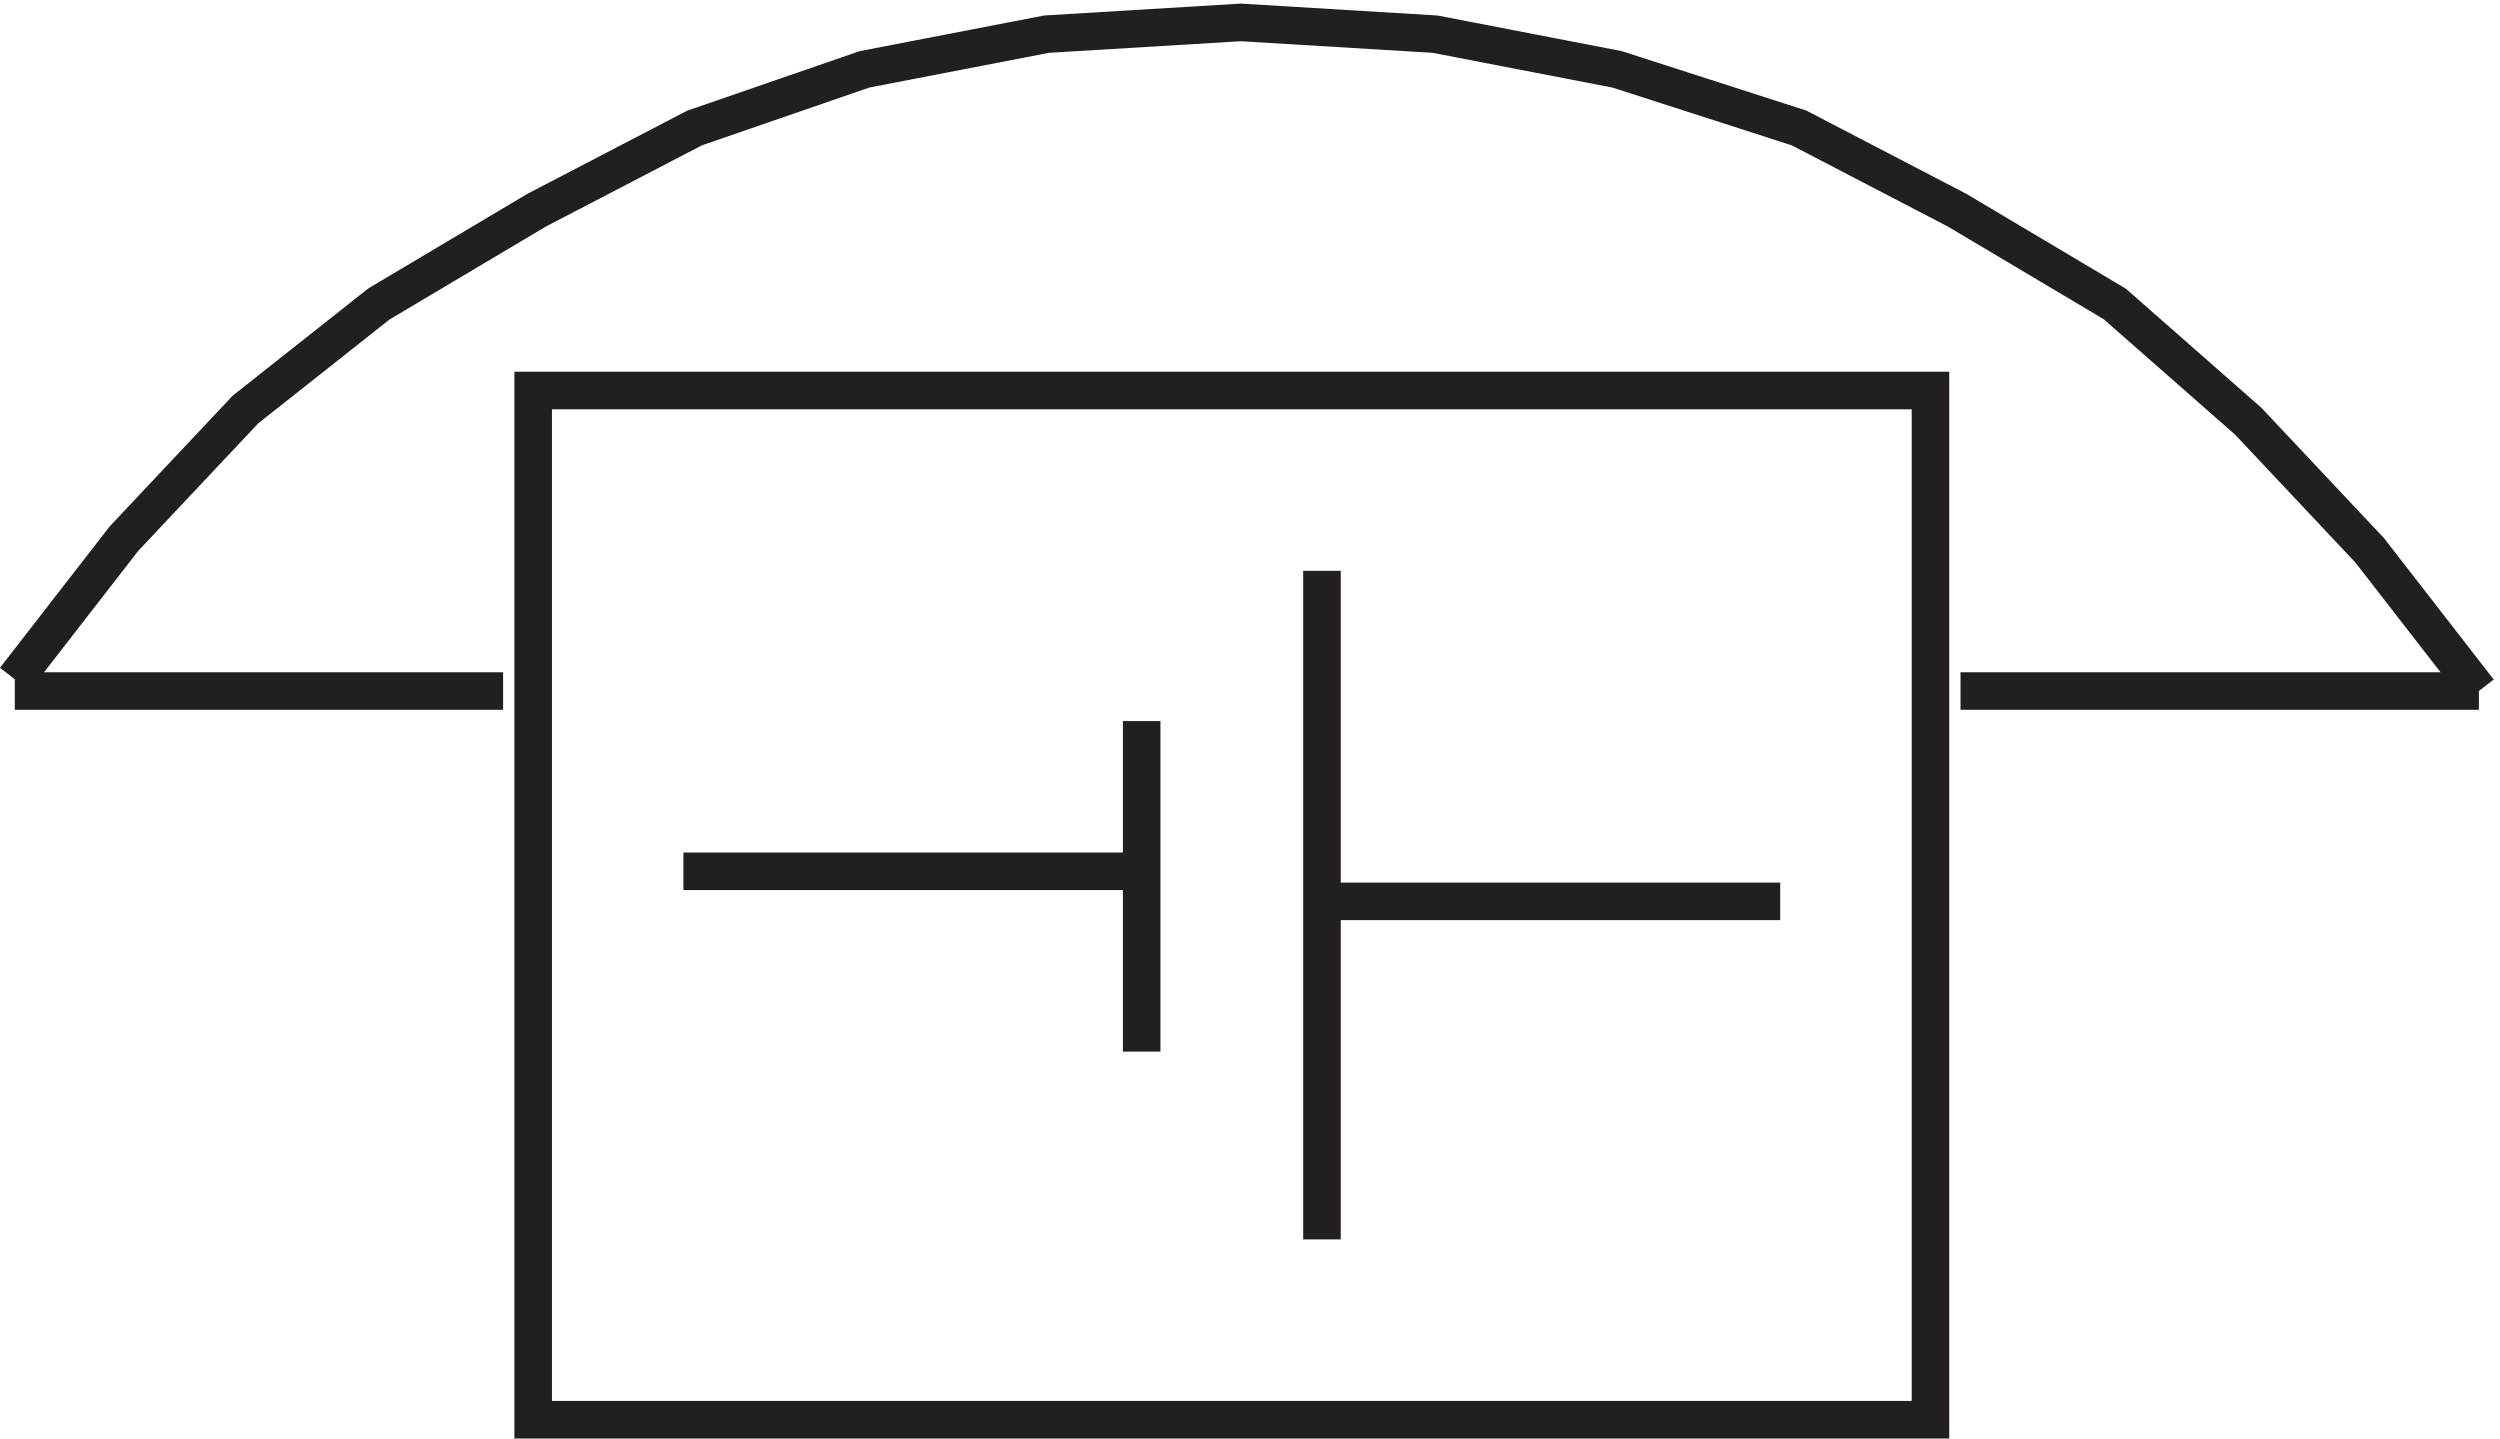
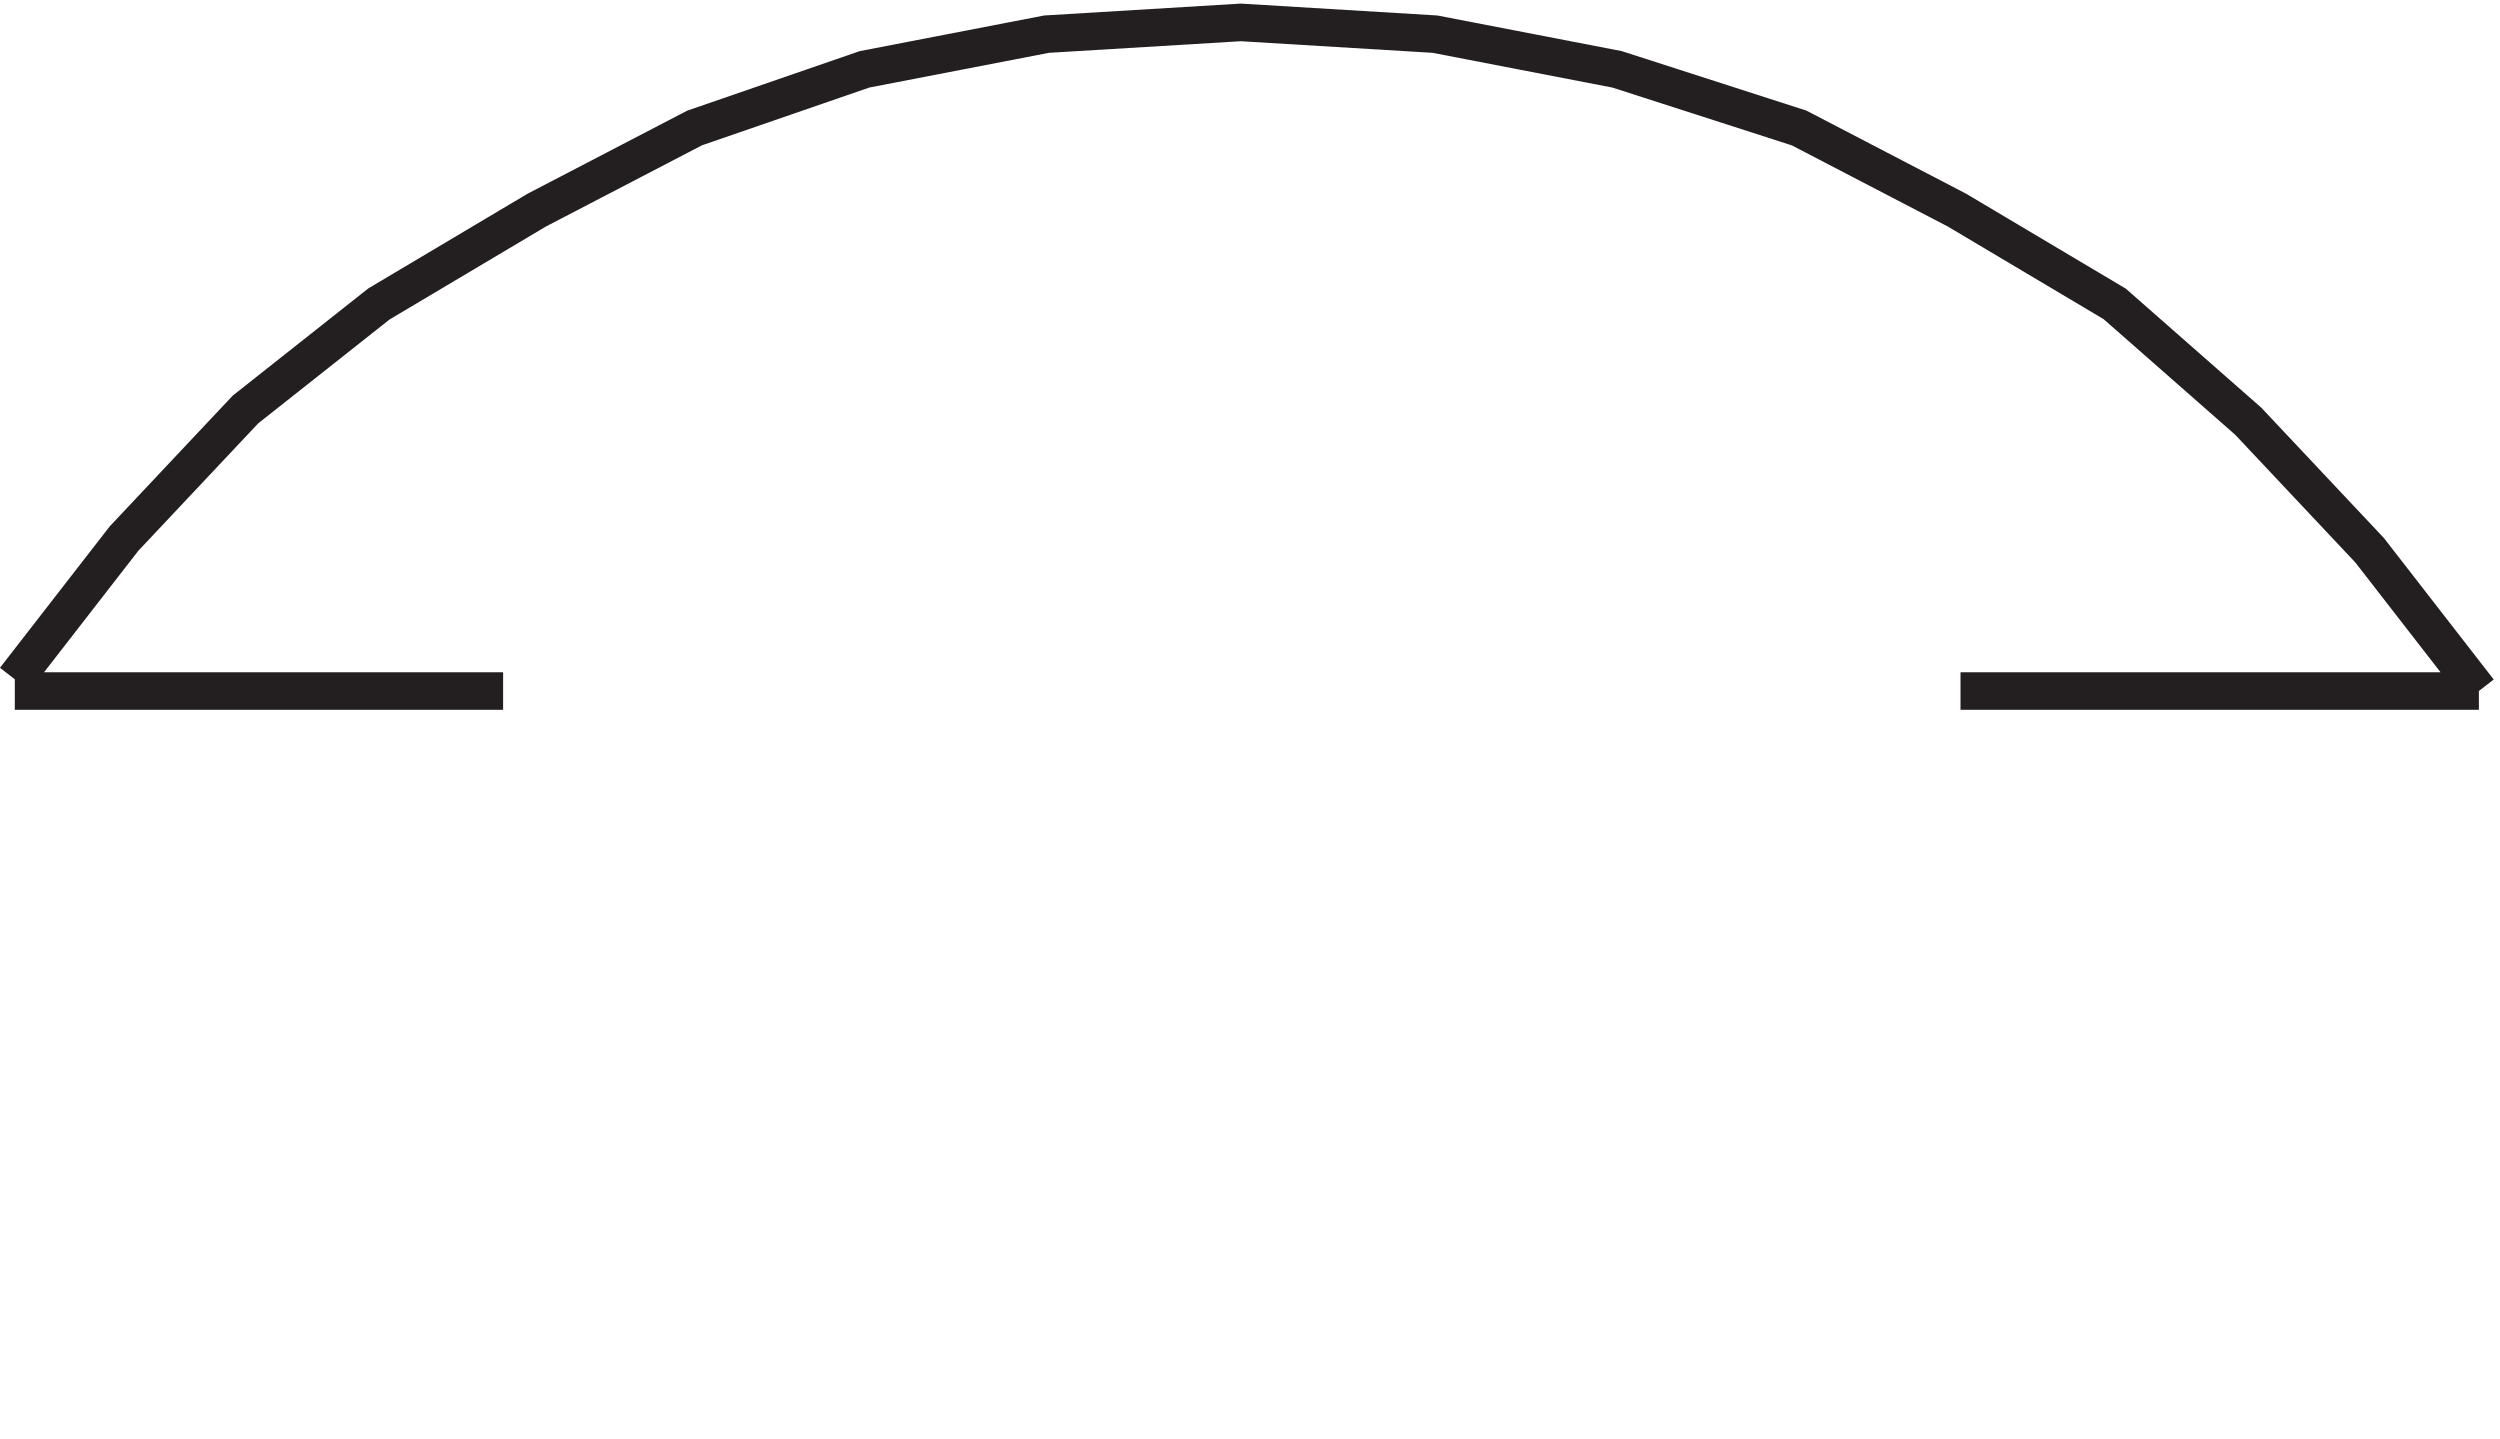
<svg xmlns="http://www.w3.org/2000/svg" xml:space="preserve" width="66.39" height="38.201">
  <path d="M495.332 149.168 473.52 177.27l-24.235 25.765-26.66 23.422-31.508 18.734-31.508 16.395-36.355 11.711-36.356 7.027-38.777 2.344-38.777-2.344-36.356-7.027-33.929-11.711-31.508-16.395-31.508-18.734-26.66-21.082-24.239-25.762-21.812-28.105m492-2.344h-103.5m-388.5 0h97.5" style="fill:none;stroke:#231f20;stroke-width:7.5;stroke-linecap:butt;stroke-linejoin:miter;stroke-miterlimit:10;stroke-dasharray:none;stroke-opacity:1" transform="matrix(.133 0 0 -.133 -.05 38.19)" />
-   <path d="M106.832 209.168h279V3.668h-279zm157.5-36v-133.5m0 67.496h91.5m-219 6.004h91.5m0 30v-66" style="fill:none;stroke:#231f20;stroke-width:7.5;stroke-linecap:butt;stroke-linejoin:miter;stroke-miterlimit:10;stroke-dasharray:none;stroke-opacity:1" transform="matrix(.133 0 0 -.133 -.05 38.19)" />
</svg>